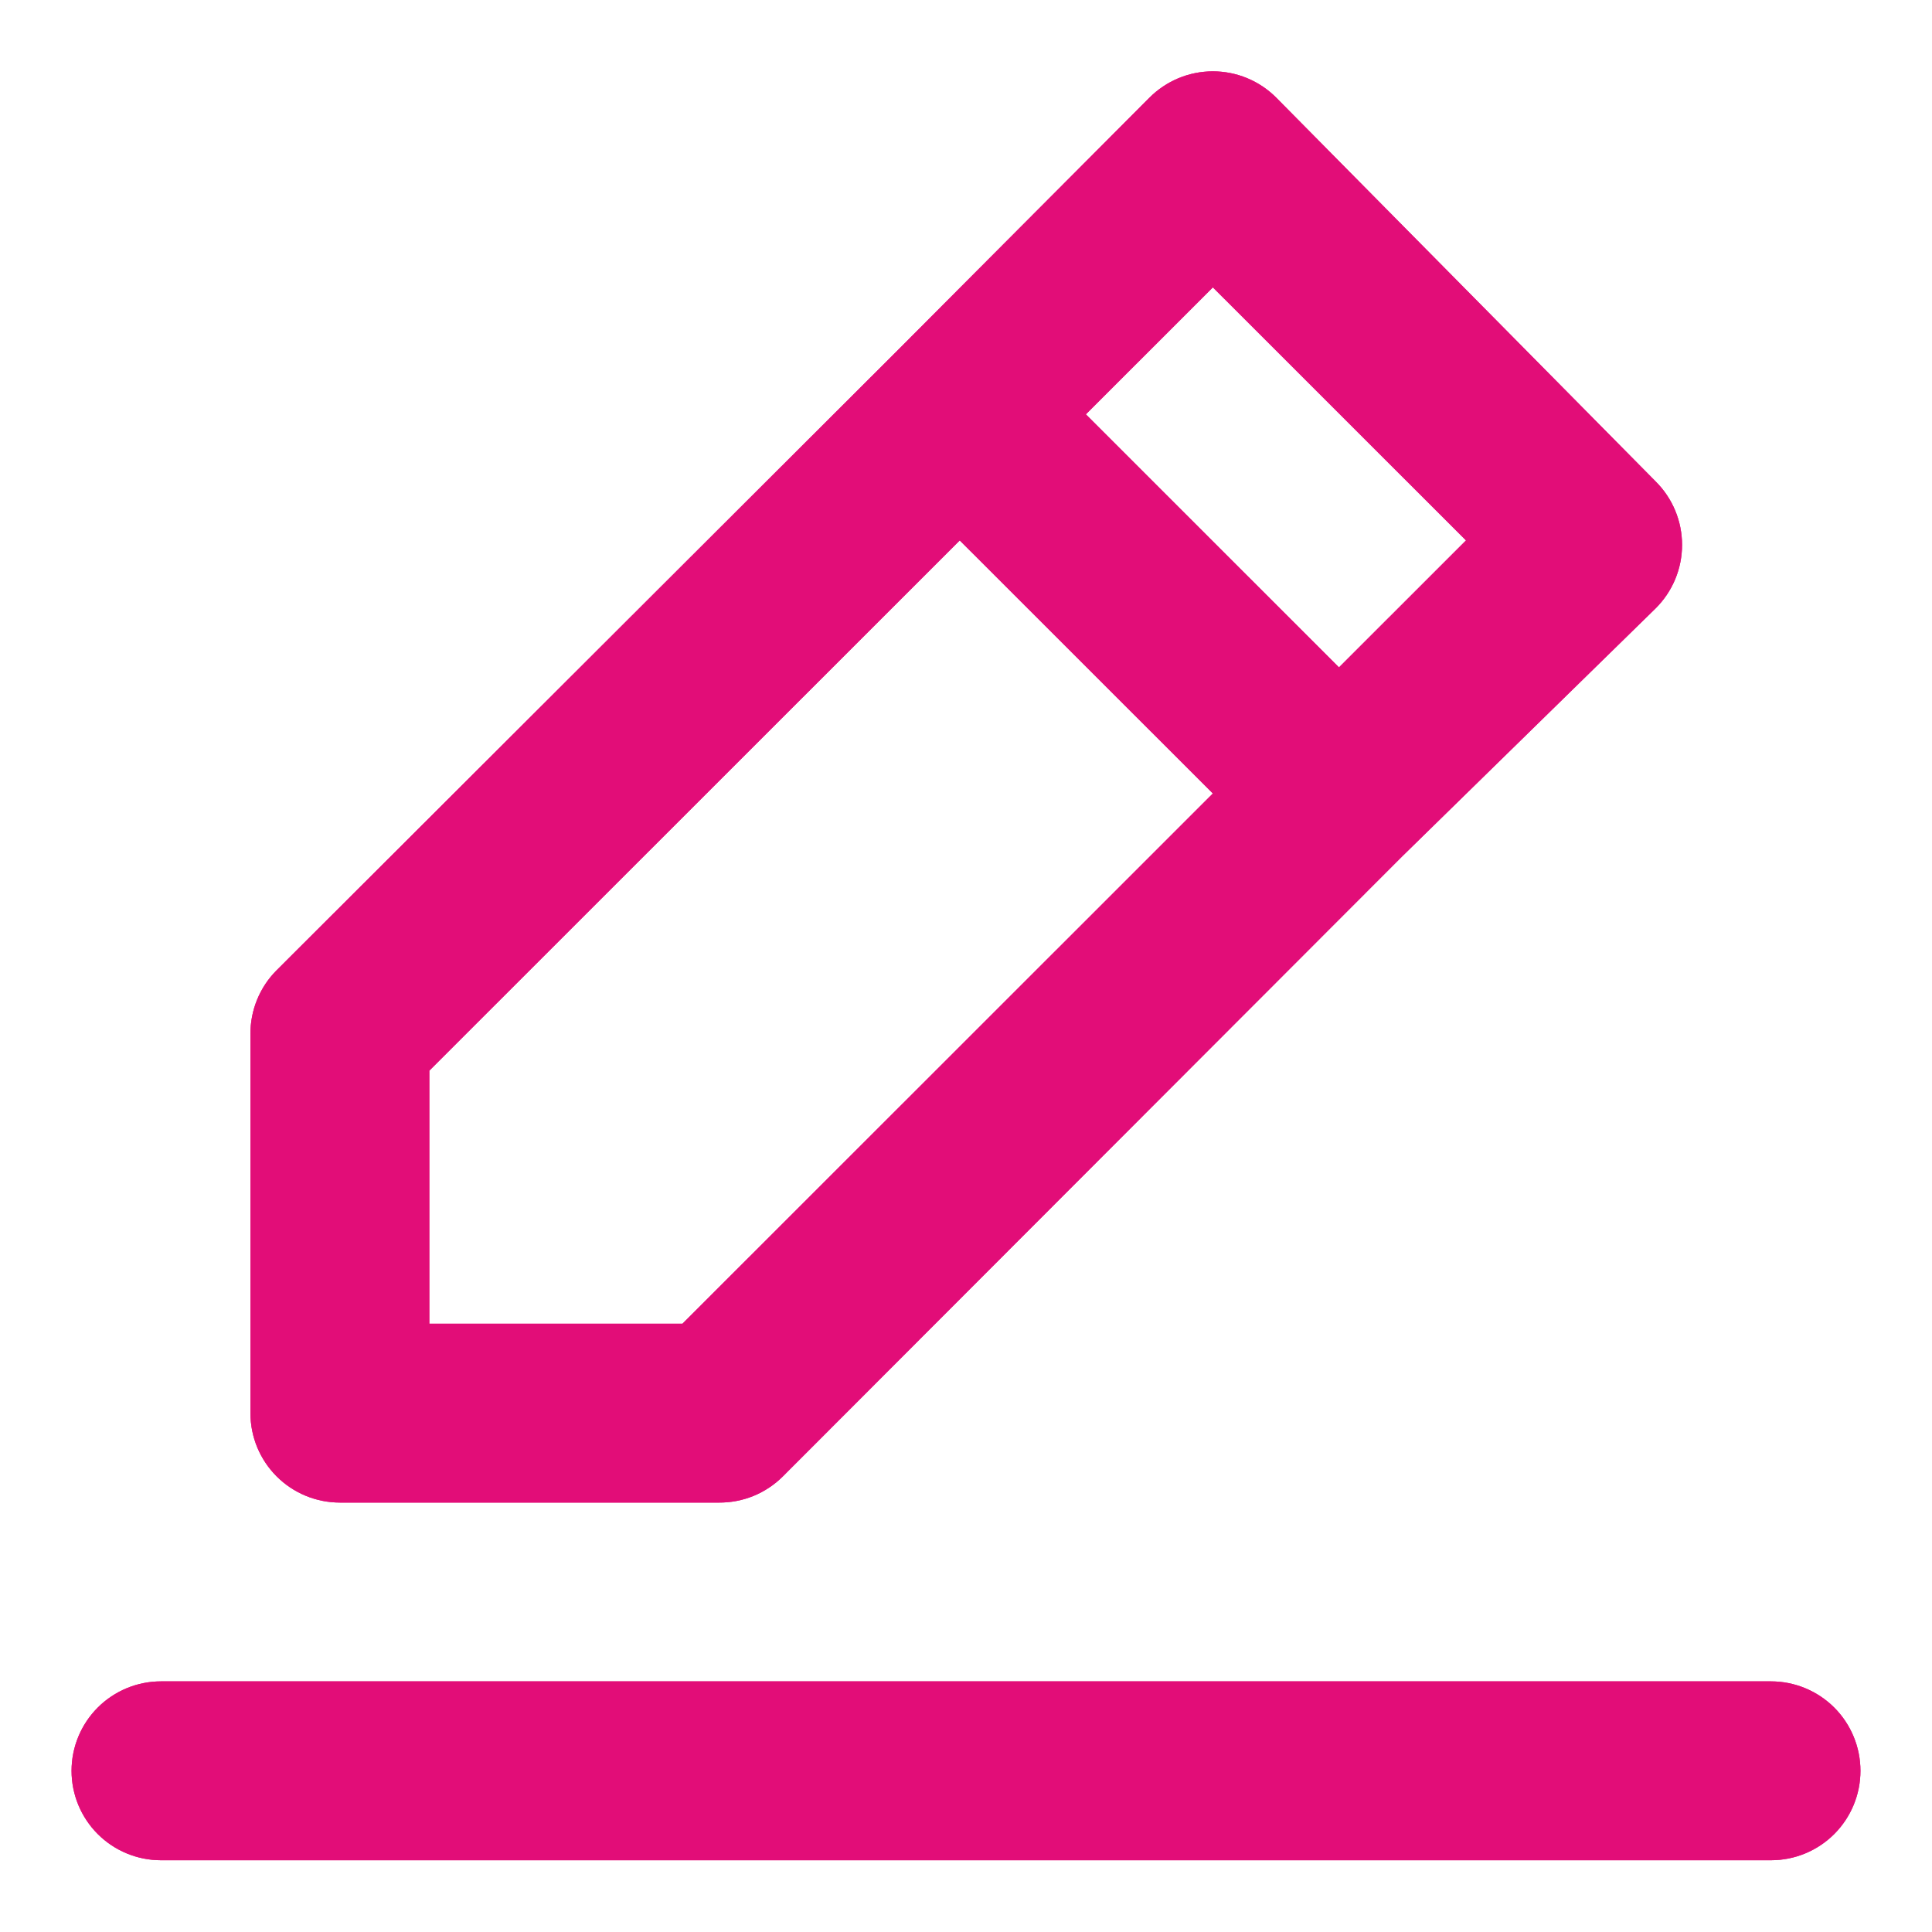
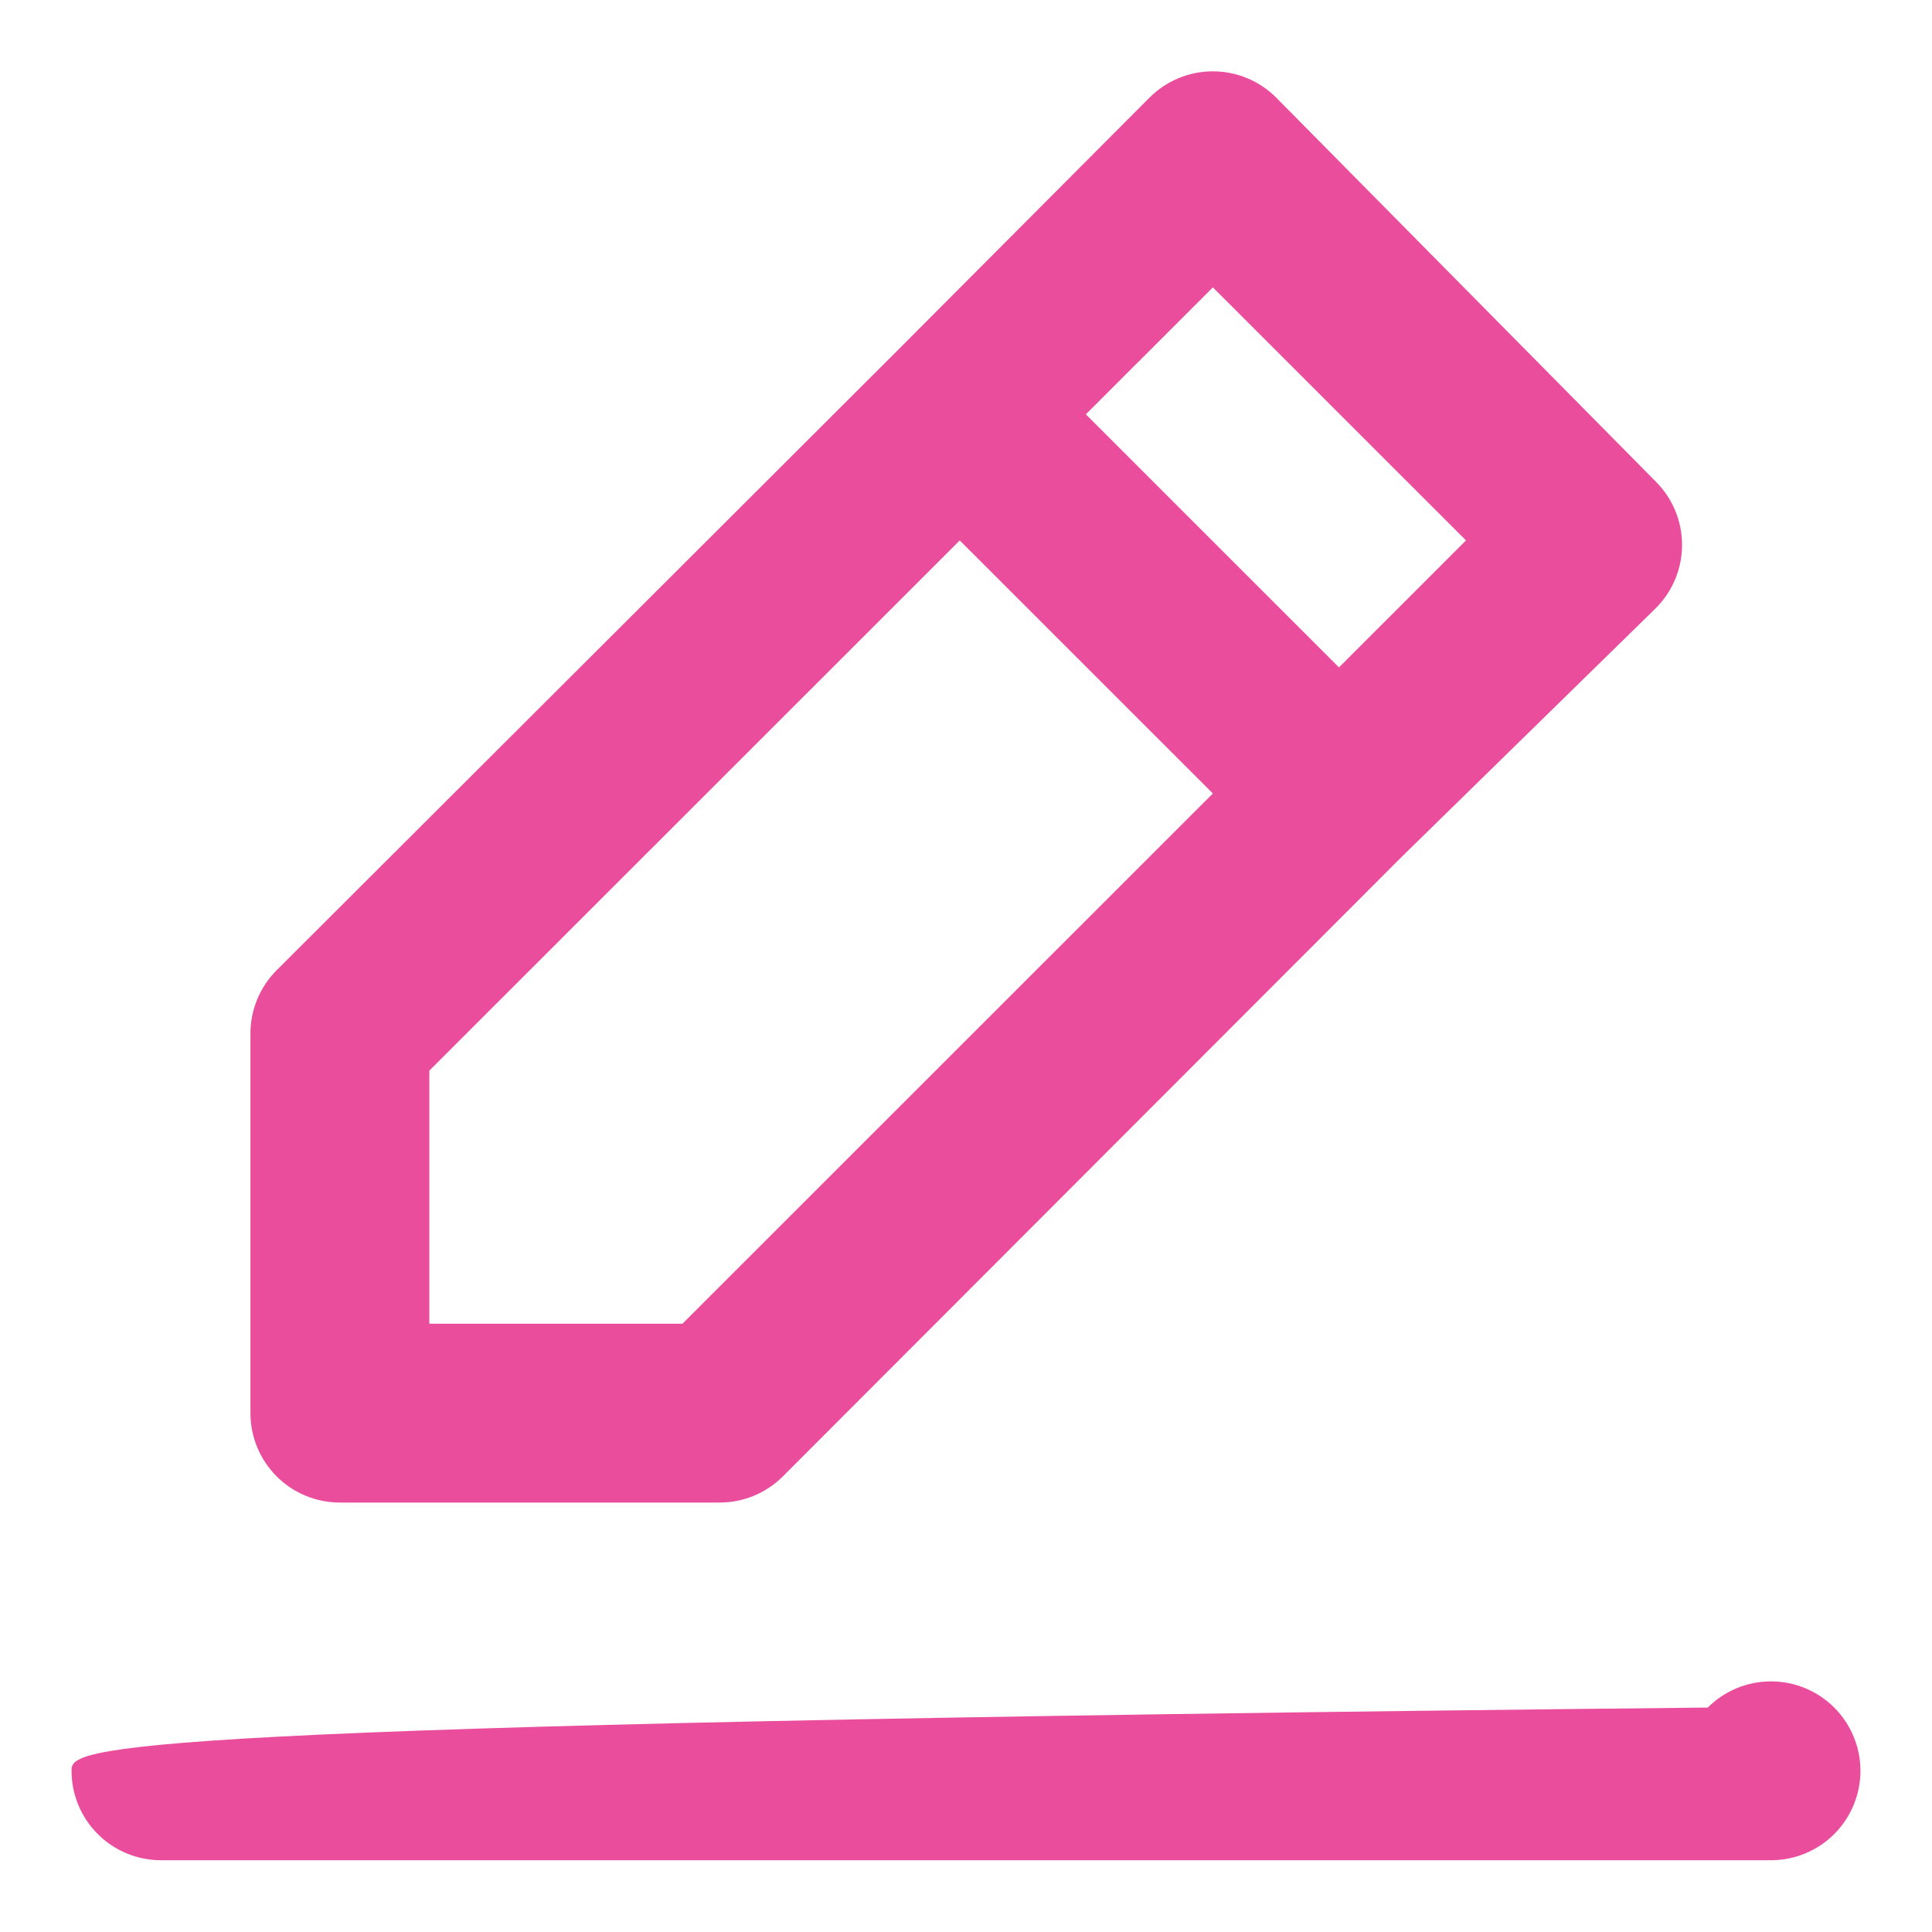
<svg xmlns="http://www.w3.org/2000/svg" xmlns:ns1="http://sodipodi.sourceforge.net/DTD/sodipodi-0.dtd" xmlns:ns2="http://www.inkscape.org/namespaces/inkscape" width="54" height="54" viewBox="0 0 54 54" fill="none" version="1.1" id="svg3" ns1:docname="sign.svg" ns2:version="1.3.1 (91b66b0, 2023-11-16)">
  <defs id="defs3" />
  <ns1:namedview id="namedview3" pagecolor="#ffffff" bordercolor="#000000" borderopacity="0.25" ns2:showpageshadow="2" ns2:pageopacity="0.0" ns2:pagecheckerboard="0" ns2:deskcolor="#d1d1d1" showguides="false" ns2:zoom="9.8333333" ns2:cx="11.949153" ns2:cy="44.491525" ns2:window-width="1376" ns2:window-height="746" ns2:window-x="0" ns2:window-y="132" ns2:window-maximized="0" ns2:current-layer="svg3">
    <ns1:guide position="21.661,38.847" orientation="0,-1" id="guide3" ns2:locked="false" />
  </ns1:namedview>
-   <path d="m 9.5,41.997 h 10.6 c 0.329,0.002 0.655,-0.061 0.96,-0.185 C 21.364,41.687 21.641,41.504 21.875,41.272 l 17.3,-17.32 7.1,-6.948 c 0.234,-0.232 0.42,-0.509 0.547,-0.813 0.127,-0.305 0.192,-0.631 0.192,-0.961 0,-0.33 -0.065,-0.657 -0.192,-0.961 -0.127,-0.305 -0.313,-0.581 -0.547,-0.813 L 35.675,2.733 C 35.443,2.499 35.166,2.313 34.861,2.186 34.557,2.059 34.23,1.994 33.9,1.994 c -0.33,0 -0.657,0.065 -0.962,0.192 -0.304,0.127 -0.581,0.313 -0.814,0.547 L 25.075,9.806 7.725,27.126 C 7.493,27.36 7.31,27.637 7.186,27.941 7.061,28.246 6.998,28.572 7,28.901 V 39.498 C 7,40.161 7.263,40.796 7.732,41.265 8.201,41.734 8.837,41.997 9.5,41.997 Z M 33.9,8.032 40.975,15.105 37.425,18.654 30.35,11.581 Z M 12,29.925 26.825,15.105 33.9,22.178 19.075,36.998 H 12 Z M 49.5,46.995 h -45 c -0.663,0 -1.299,0.263 -1.768,0.732 C 2.263,48.196 2,48.832 2,49.495 2,50.158 2.263,50.793 2.732,51.262 3.201,51.731 3.837,51.994 4.5,51.994 h 45 c 0.663,0 1.299,-0.263 1.768,-0.732 C 51.736,50.793 52,50.158 52,49.495 52,48.832 51.736,48.196 51.268,47.727 50.799,47.259 50.163,46.995 49.5,46.995 Z" fill="#E20875" id="path1" style="fill:#e20875;fill-opacity:0.718;stroke-width:2.5" />
-   <path d="m 9.5,41.997 h 10.6 c 0.329,0.002 0.655,-0.061 0.96,-0.185 C 21.364,41.687 21.641,41.504 21.875,41.272 l 17.3,-17.32 7.1,-6.948 c 0.234,-0.232 0.42,-0.509 0.547,-0.813 0.127,-0.305 0.192,-0.631 0.192,-0.961 0,-0.33 -0.065,-0.657 -0.192,-0.961 -0.127,-0.305 -0.313,-0.581 -0.547,-0.813 L 35.675,2.733 C 35.443,2.499 35.166,2.313 34.861,2.186 34.557,2.059 34.23,1.994 33.9,1.994 c -0.33,0 -0.657,0.065 -0.962,0.192 -0.304,0.127 -0.581,0.313 -0.814,0.547 L 25.075,9.806 7.725,27.126 C 7.493,27.36 7.31,27.637 7.186,27.941 7.061,28.246 6.998,28.572 7,28.901 V 39.498 C 7,40.161 7.263,40.796 7.732,41.265 8.201,41.734 8.837,41.997 9.5,41.997 Z M 33.9,8.032 40.975,15.105 37.425,18.654 30.35,11.581 Z M 12,29.925 26.825,15.105 33.9,22.178 19.075,36.998 H 12 Z M 49.5,46.995 h -45 c -0.663,0 -1.299,0.263 -1.768,0.732 C 2.263,48.196 2,48.832 2,49.495 2,50.158 2.263,50.793 2.732,51.262 3.201,51.731 3.837,51.994 4.5,51.994 h 45 c 0.663,0 1.299,-0.263 1.768,-0.732 C 51.736,50.793 52,50.158 52,49.495 52,48.832 51.736,48.196 51.268,47.727 50.799,47.259 50.163,46.995 49.5,46.995 Z" fill="black" fill-opacity="0.95" id="path2" style="fill:#e20875;fill-opacity:0.718;stroke-width:2.5" />
-   <path d="m 9.5,41.997 h 10.6 c 0.329,0.002 0.655,-0.061 0.96,-0.185 C 21.364,41.687 21.641,41.504 21.875,41.272 l 17.3,-17.32 7.1,-6.948 c 0.234,-0.232 0.42,-0.509 0.547,-0.813 0.127,-0.305 0.192,-0.631 0.192,-0.961 0,-0.33 -0.065,-0.657 -0.192,-0.961 -0.127,-0.305 -0.313,-0.581 -0.547,-0.813 L 35.675,2.733 C 35.443,2.499 35.166,2.313 34.861,2.186 34.557,2.059 34.23,1.994 33.9,1.994 c -0.33,0 -0.657,0.065 -0.962,0.192 -0.304,0.127 -0.581,0.313 -0.814,0.547 L 25.075,9.806 7.725,27.126 C 7.493,27.36 7.31,27.637 7.186,27.941 7.061,28.246 6.998,28.572 7,28.901 V 39.498 C 7,40.161 7.263,40.796 7.732,41.265 8.201,41.734 8.837,41.997 9.5,41.997 Z M 33.9,8.032 40.975,15.105 37.425,18.654 30.35,11.581 Z M 12,29.925 26.825,15.105 33.9,22.178 19.075,36.998 H 12 Z M 49.5,46.995 h -45 c -0.663,0 -1.299,0.263 -1.768,0.732 C 2.263,48.196 2,48.832 2,49.495 2,50.158 2.263,50.793 2.732,51.262 3.201,51.731 3.837,51.994 4.5,51.994 h 45 c 0.663,0 1.299,-0.263 1.768,-0.732 C 51.736,50.793 52,50.158 52,49.495 52,48.832 51.736,48.196 51.268,47.727 50.799,47.259 50.163,46.995 49.5,46.995 Z" fill="white" fill-opacity="0.2" id="path3" style="fill:#e20875;fill-opacity:0.718;stroke-width:2.5" />
+   <path d="m 9.5,41.997 h 10.6 c 0.329,0.002 0.655,-0.061 0.96,-0.185 C 21.364,41.687 21.641,41.504 21.875,41.272 l 17.3,-17.32 7.1,-6.948 c 0.234,-0.232 0.42,-0.509 0.547,-0.813 0.127,-0.305 0.192,-0.631 0.192,-0.961 0,-0.33 -0.065,-0.657 -0.192,-0.961 -0.127,-0.305 -0.313,-0.581 -0.547,-0.813 L 35.675,2.733 C 35.443,2.499 35.166,2.313 34.861,2.186 34.557,2.059 34.23,1.994 33.9,1.994 c -0.33,0 -0.657,0.065 -0.962,0.192 -0.304,0.127 -0.581,0.313 -0.814,0.547 L 25.075,9.806 7.725,27.126 C 7.493,27.36 7.31,27.637 7.186,27.941 7.061,28.246 6.998,28.572 7,28.901 V 39.498 C 7,40.161 7.263,40.796 7.732,41.265 8.201,41.734 8.837,41.997 9.5,41.997 Z M 33.9,8.032 40.975,15.105 37.425,18.654 30.35,11.581 Z M 12,29.925 26.825,15.105 33.9,22.178 19.075,36.998 H 12 Z M 49.5,46.995 c -0.663,0 -1.299,0.263 -1.768,0.732 C 2.263,48.196 2,48.832 2,49.495 2,50.158 2.263,50.793 2.732,51.262 3.201,51.731 3.837,51.994 4.5,51.994 h 45 c 0.663,0 1.299,-0.263 1.768,-0.732 C 51.736,50.793 52,50.158 52,49.495 52,48.832 51.736,48.196 51.268,47.727 50.799,47.259 50.163,46.995 49.5,46.995 Z" fill="#E20875" id="path1" style="fill:#e20875;fill-opacity:0.718;stroke-width:2.5" />
</svg>